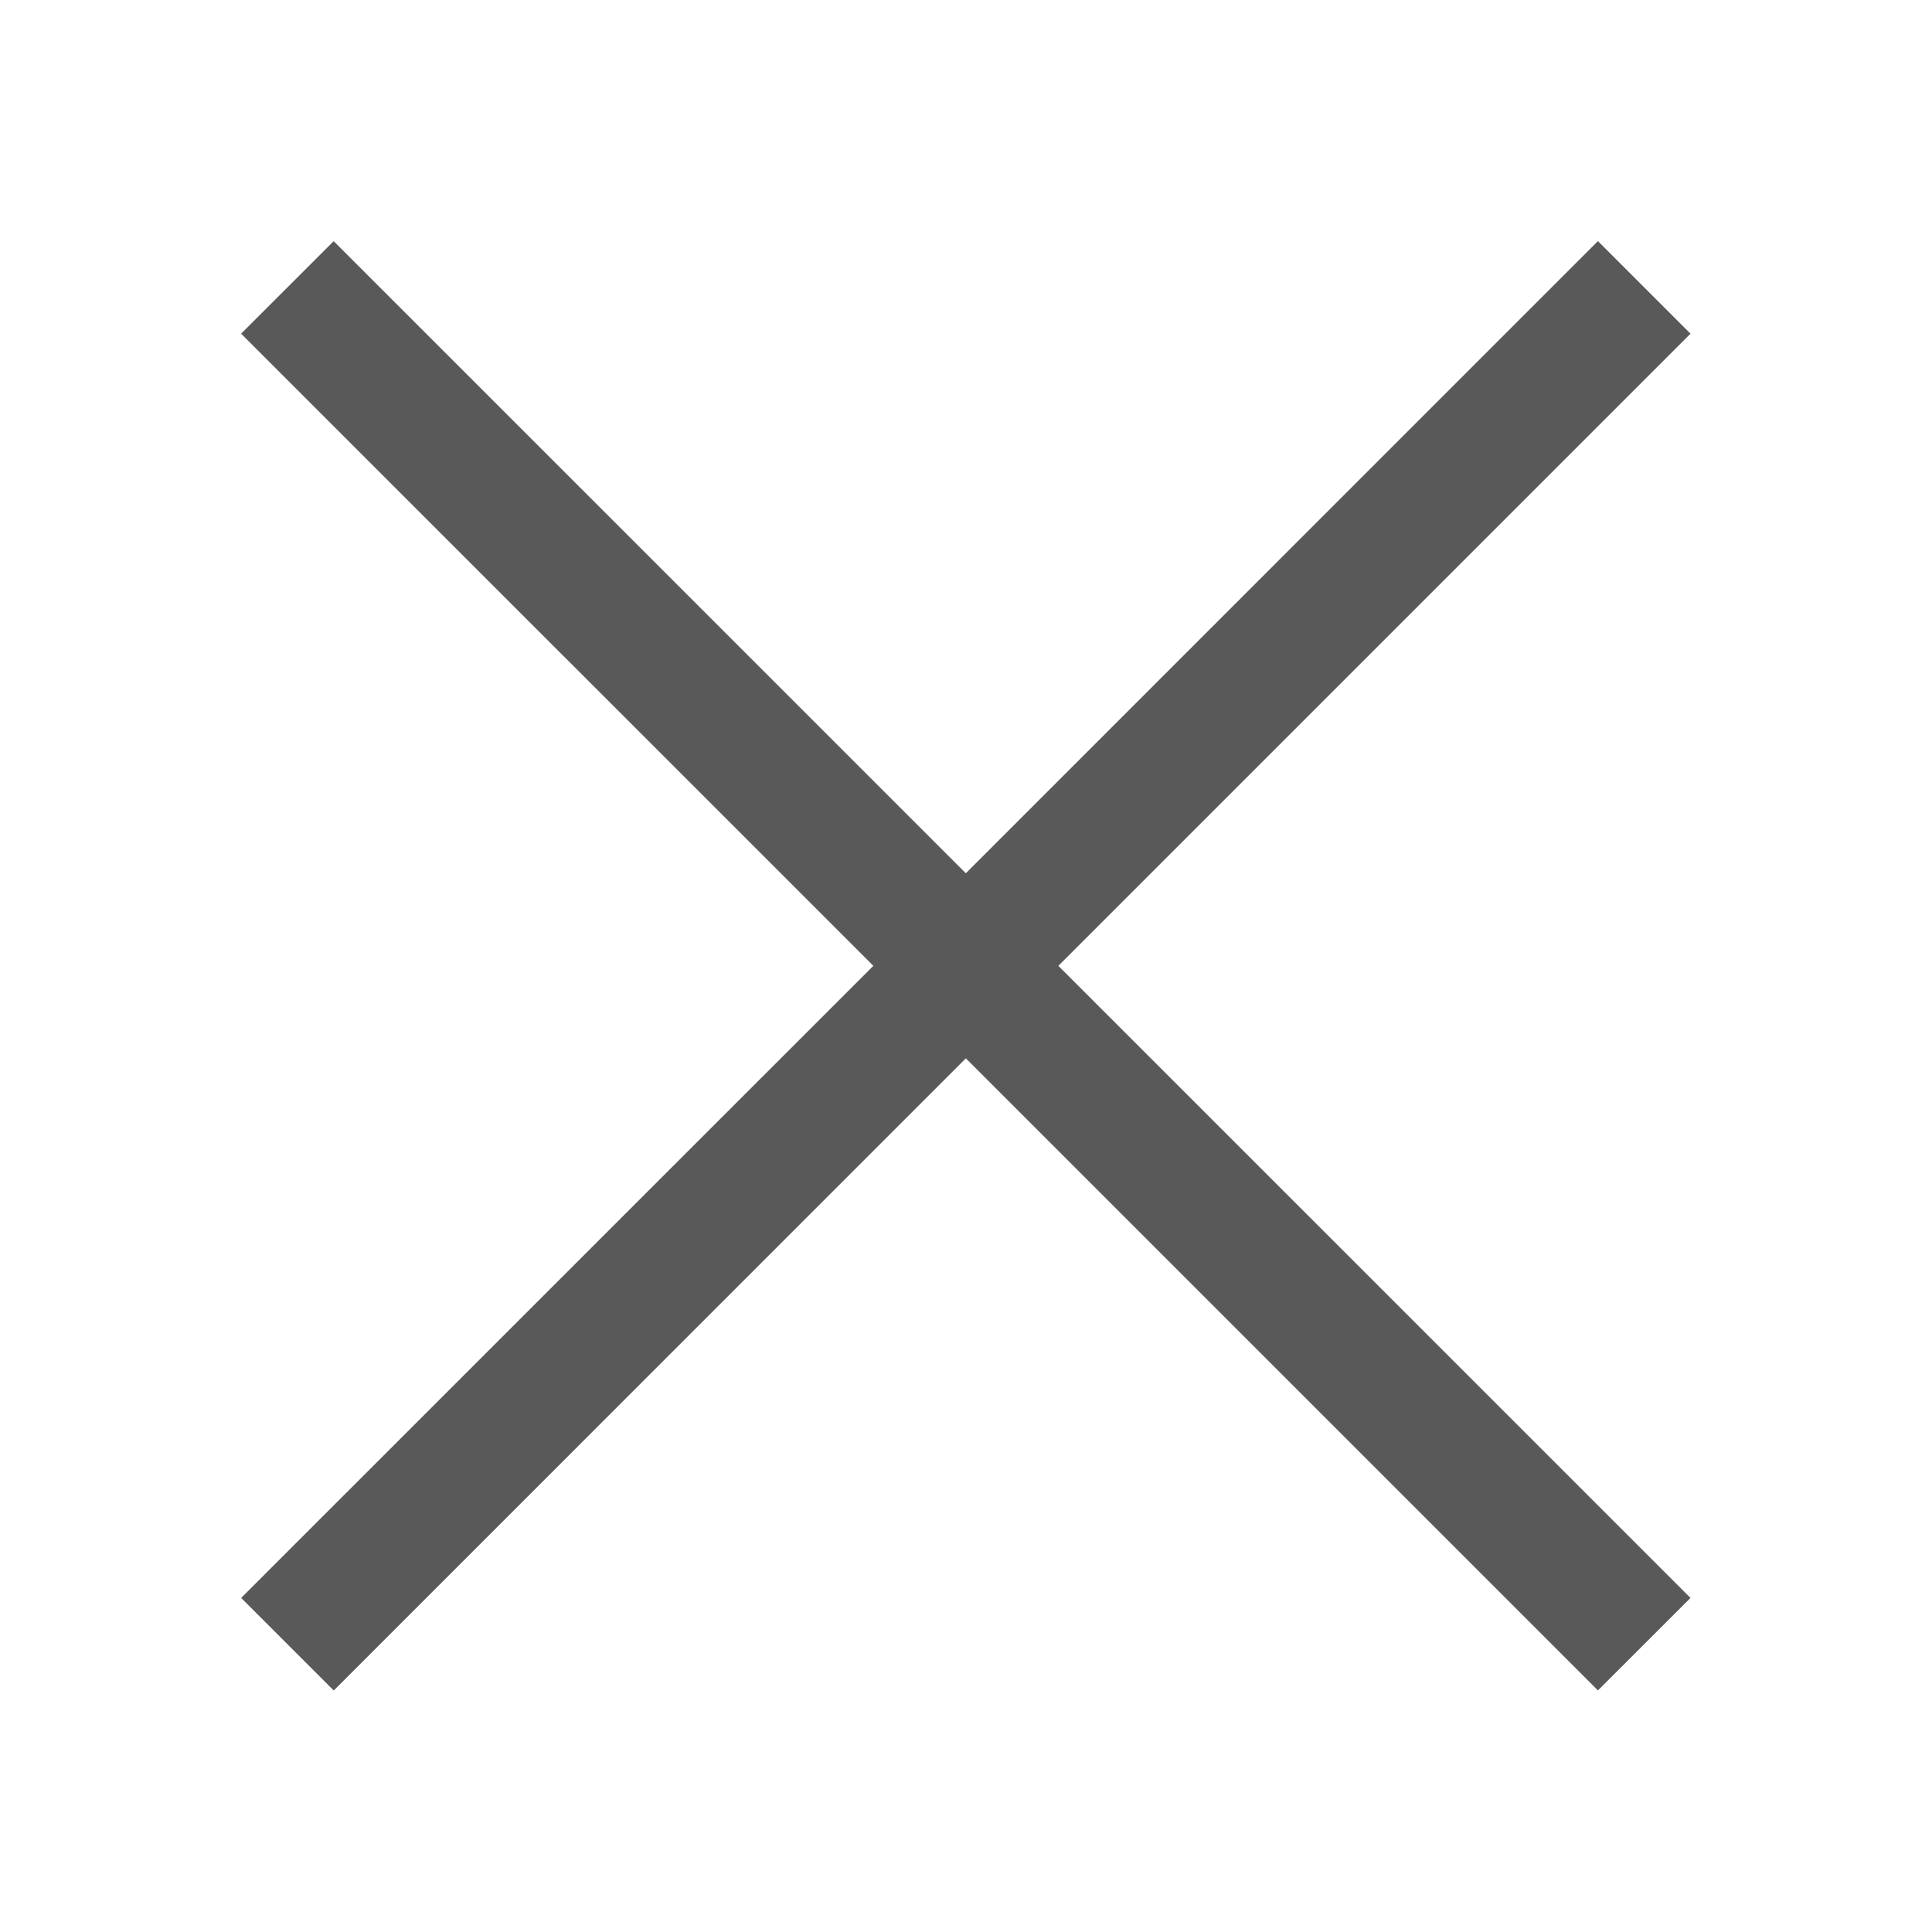
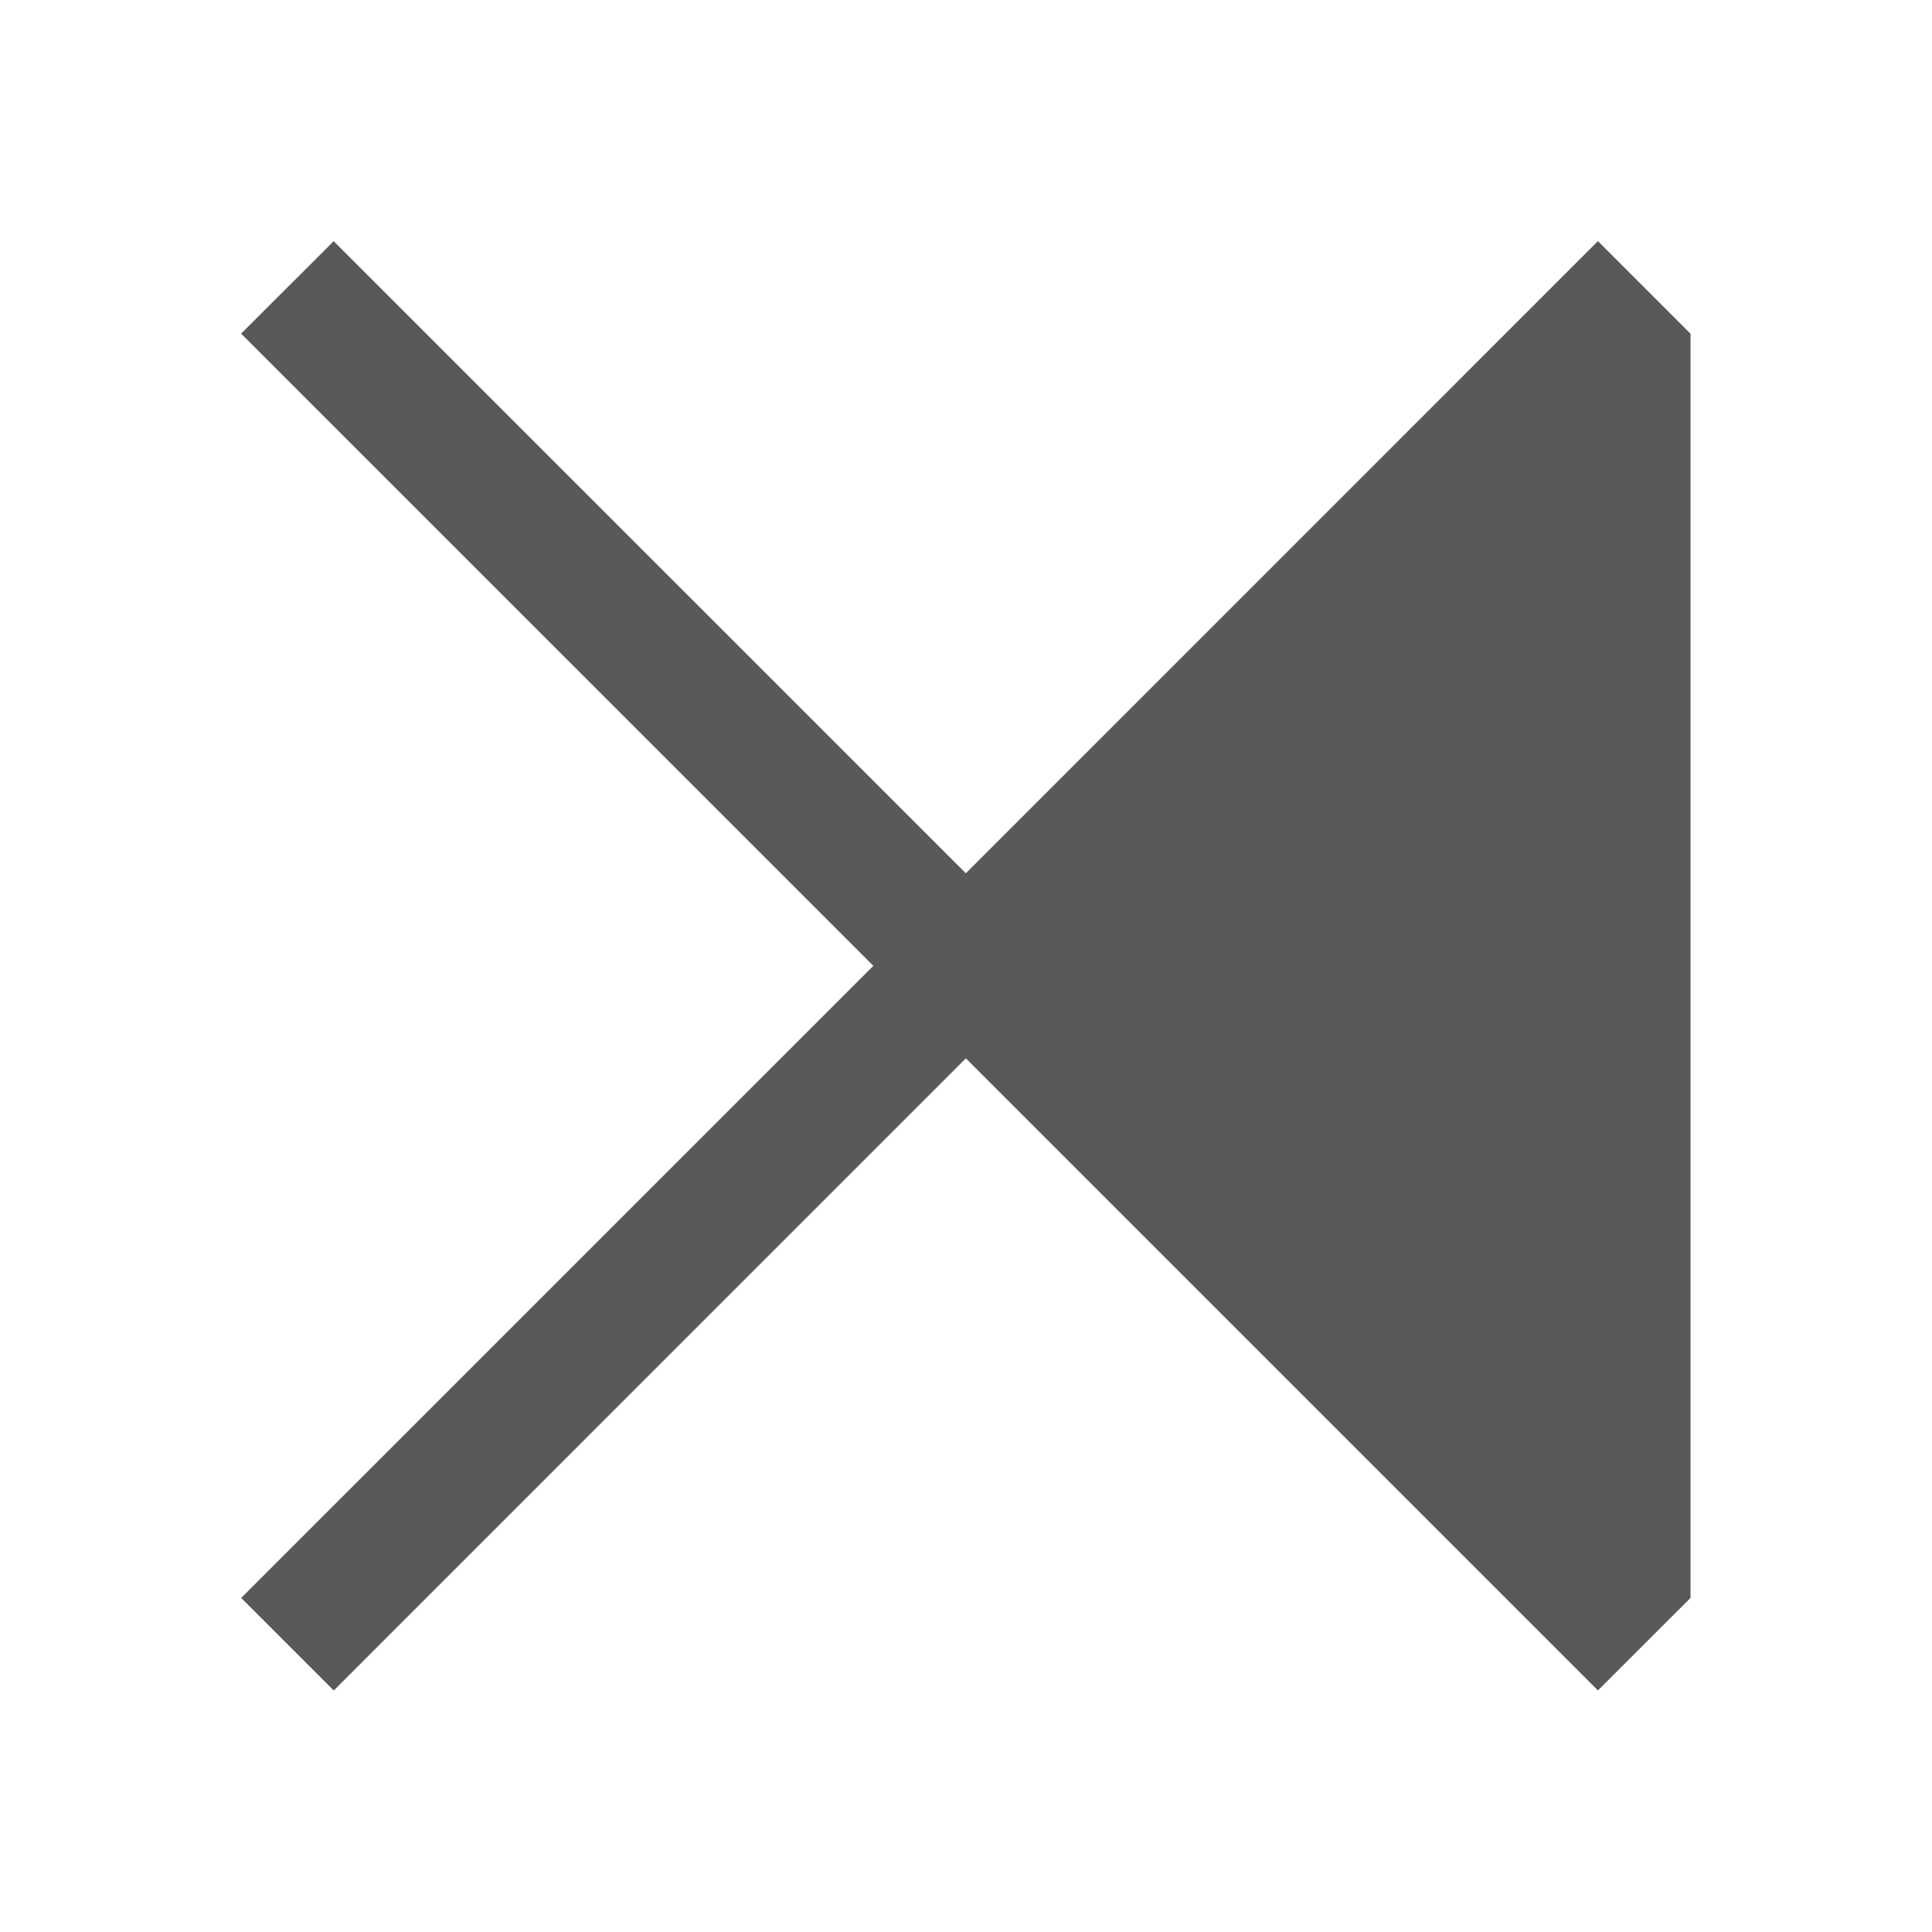
<svg xmlns="http://www.w3.org/2000/svg" width="24" height="24" fill="none">
-   <path fill="#000" fill-opacity=".65" d="m21 4.145-1.15-1.15-7.852 7.853-7.853-7.852-1.15 1.149 7.854 7.853-7.853 7.852L4.146 21l7.852-7.853 7.852 7.852L21 19.85l-7.853-7.852z" />
+   <path fill="#000" fill-opacity=".65" d="m21 4.145-1.15-1.15-7.852 7.853-7.853-7.852-1.15 1.149 7.854 7.853-7.853 7.852L4.146 21l7.852-7.853 7.852 7.852L21 19.85z" />
</svg>